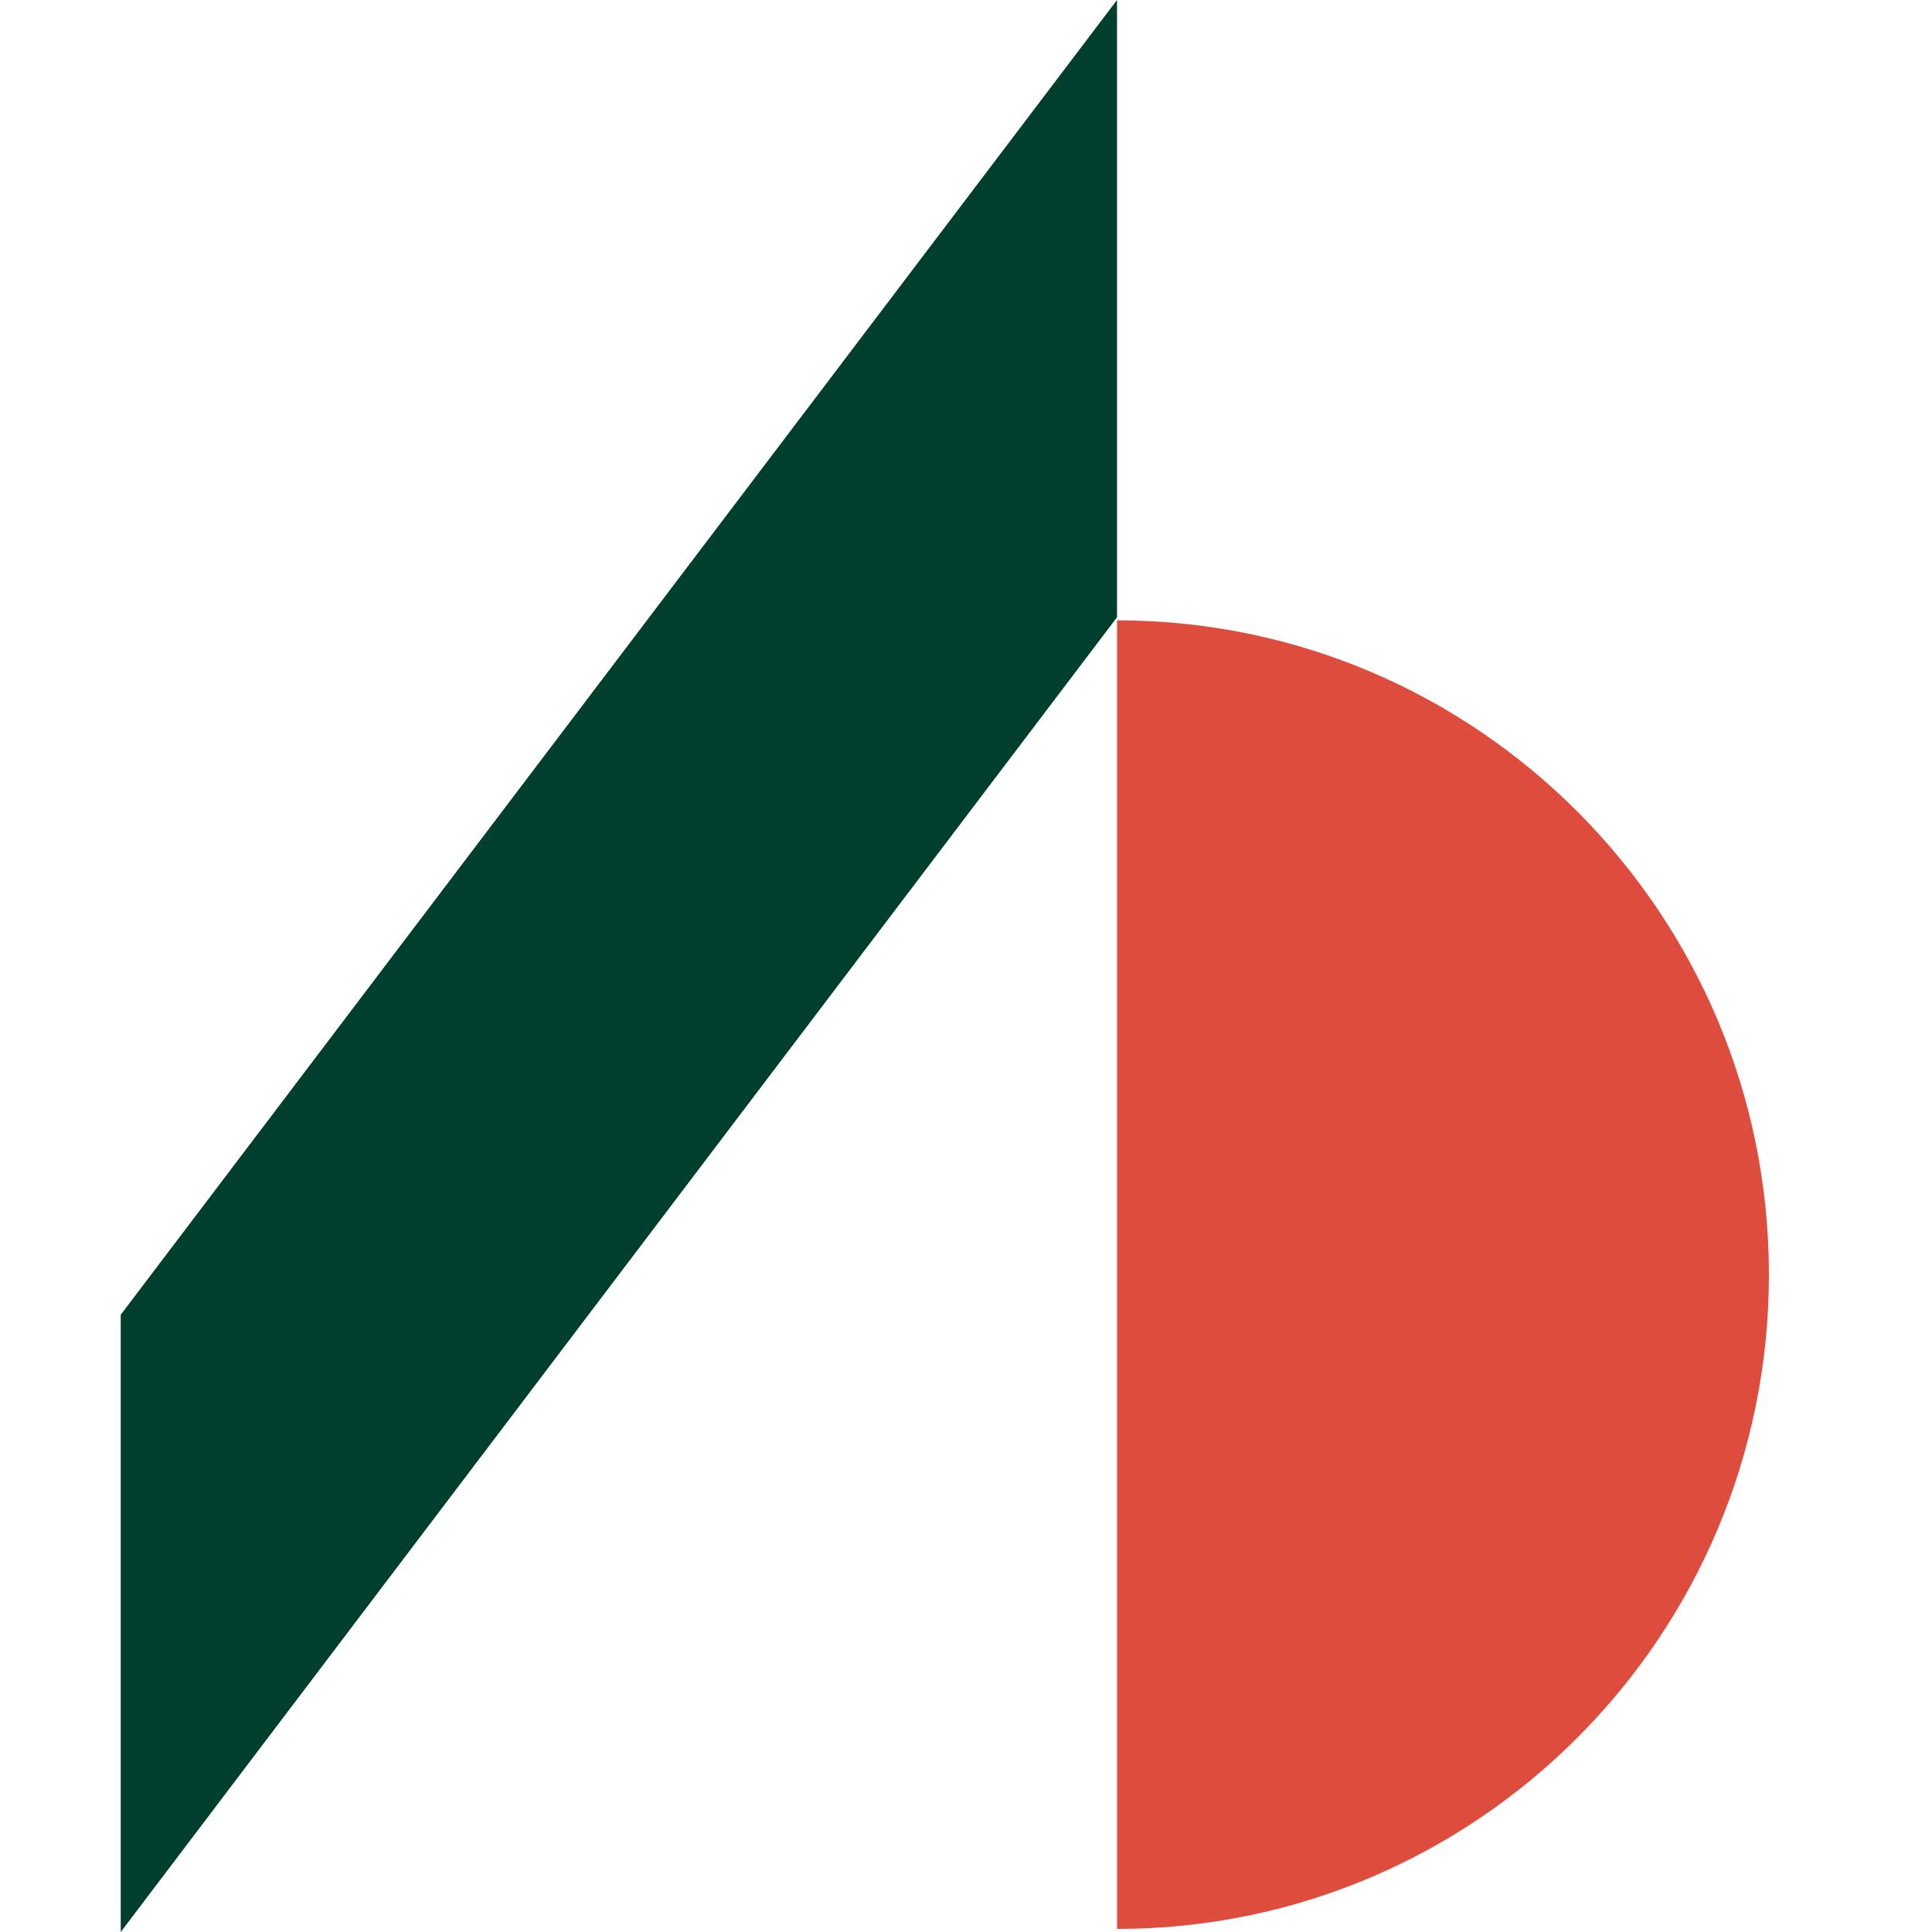
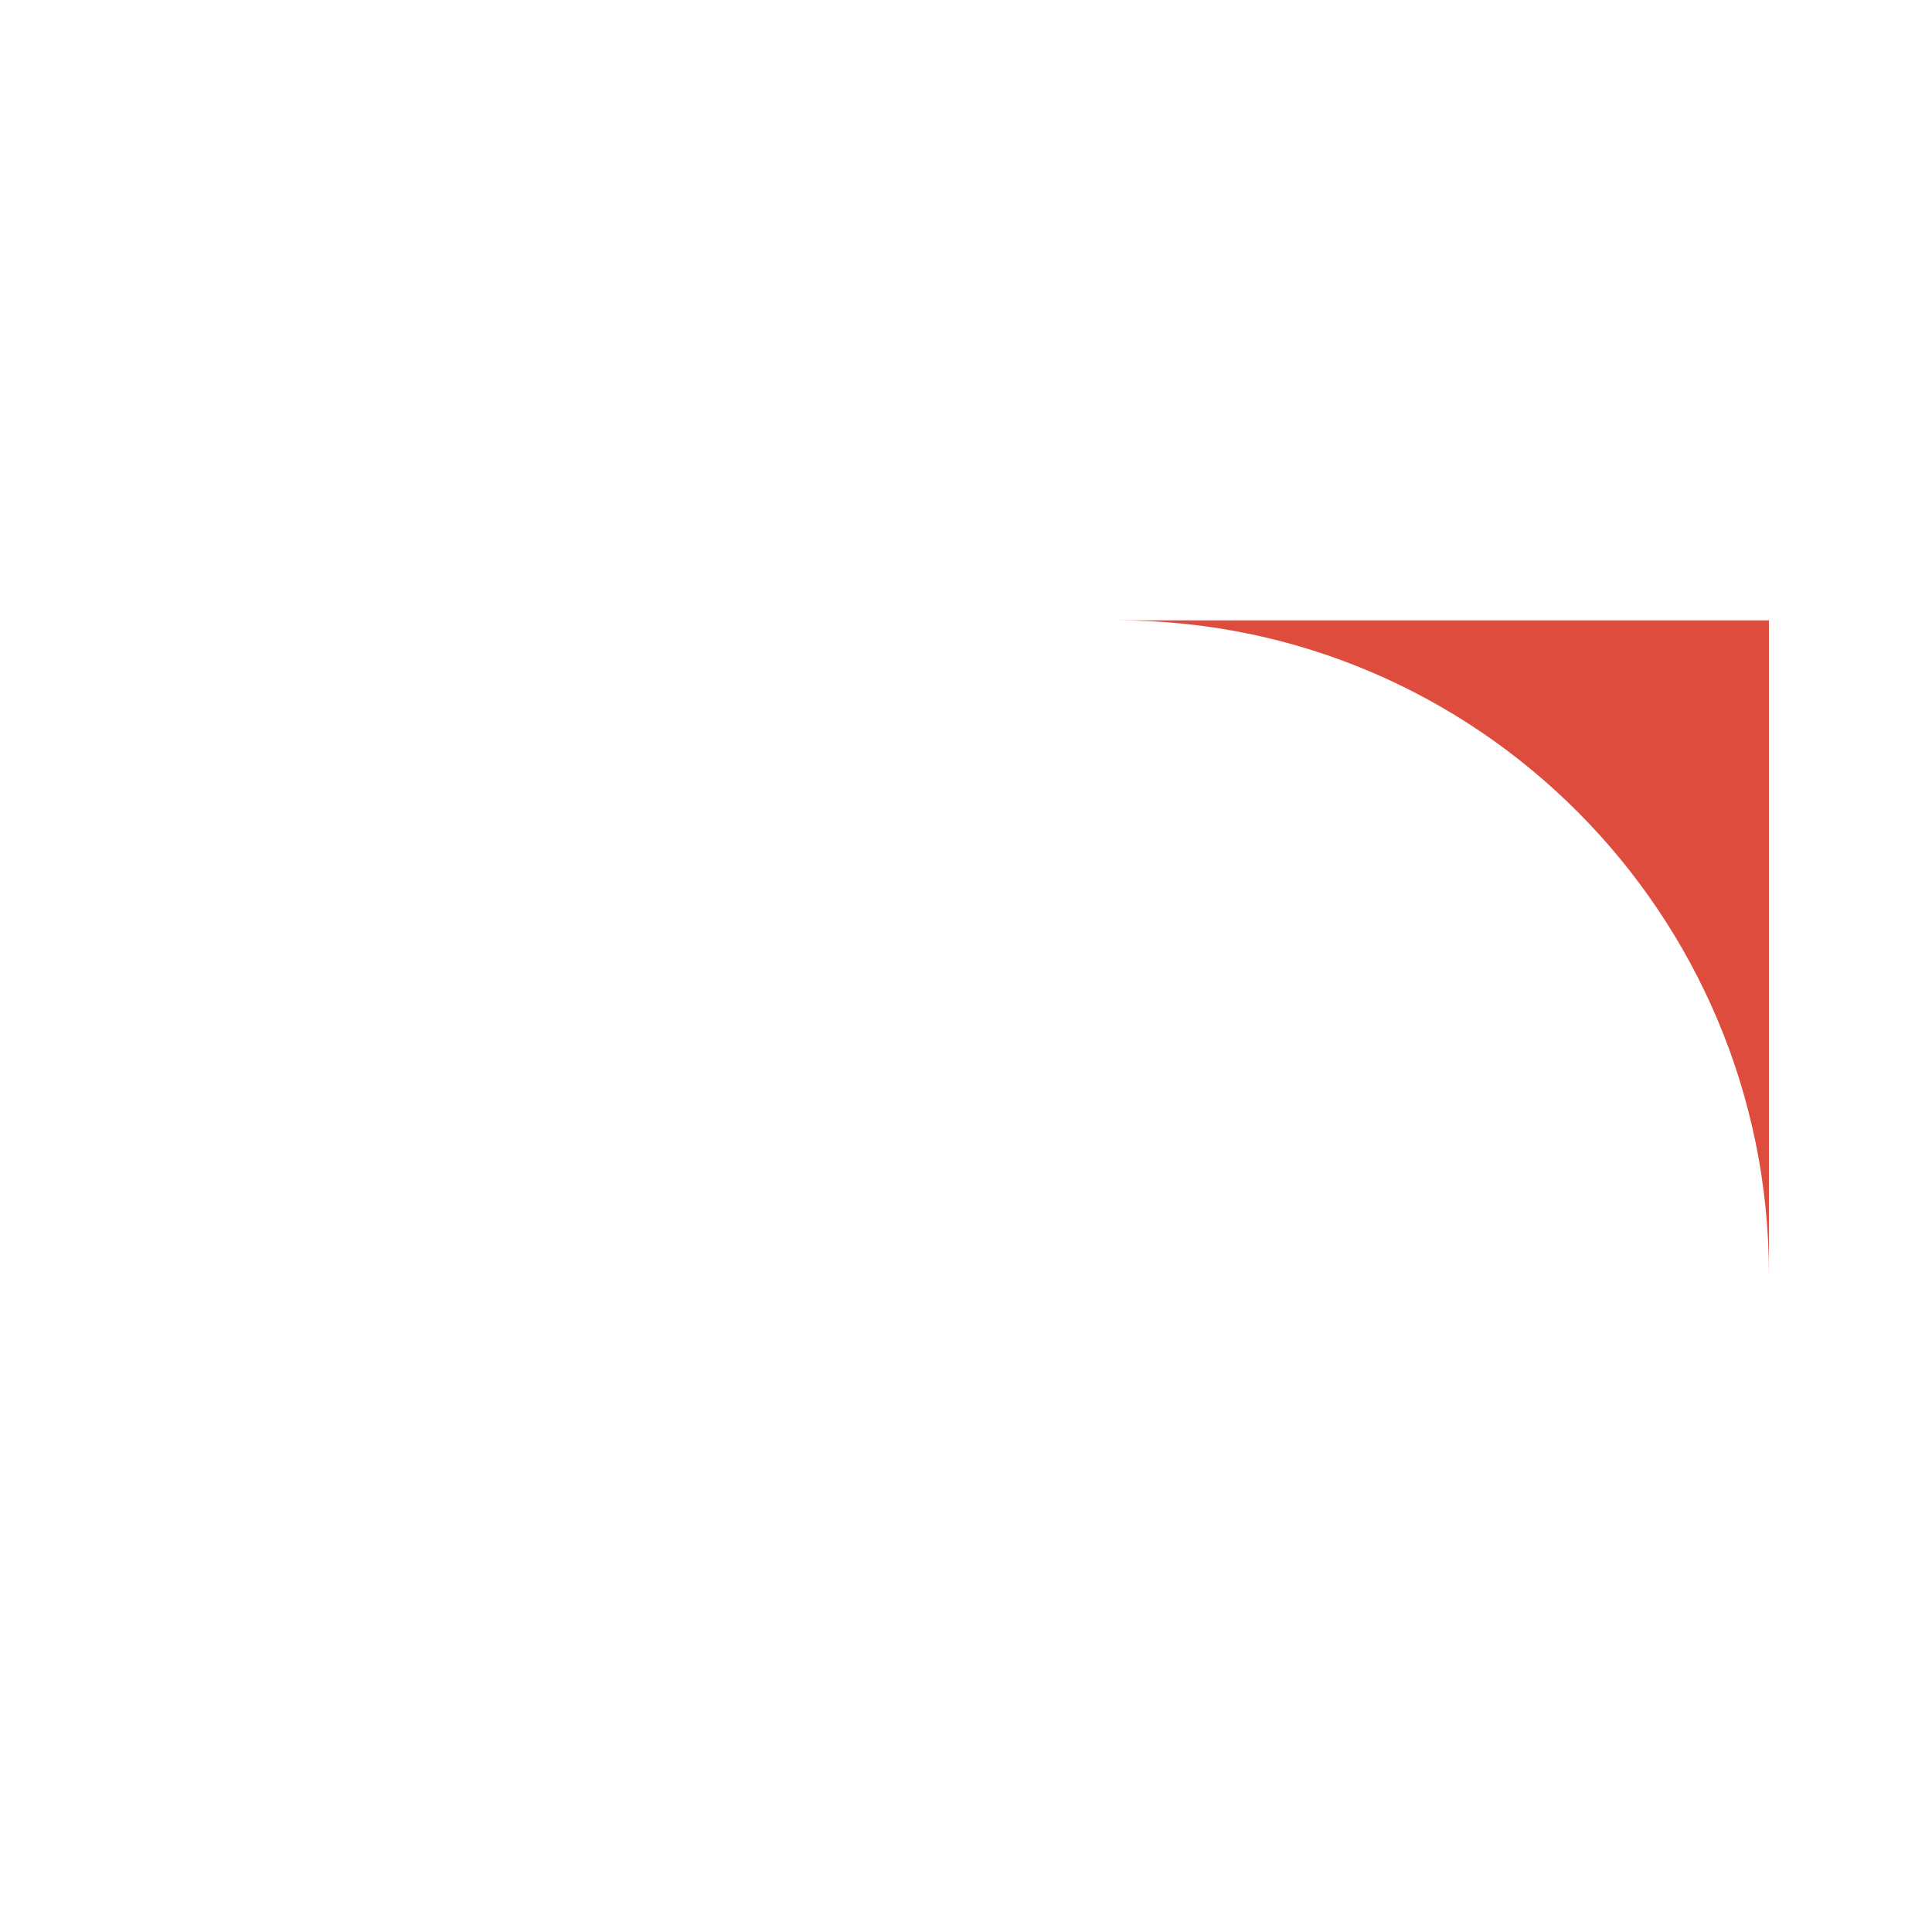
<svg xmlns="http://www.w3.org/2000/svg" width="32" height="32" viewBox="0 0 32 32" fill="none">
-   <rect width="32" height="32" fill="white" />
-   <path d="M18.502 10.275C24.46 10.275 29.299 15.131 29.299 21.112C29.299 27.093 24.46 31.949 18.502 31.949V10.275Z" fill="#DE4C3E" />
-   <path d="M2 21.776V32L18.501 10.224V0L2 21.776Z" fill="#003E2E" />
+   <path d="M18.502 10.275C24.46 10.275 29.299 15.131 29.299 21.112V10.275Z" fill="#DE4C3E" />
</svg>